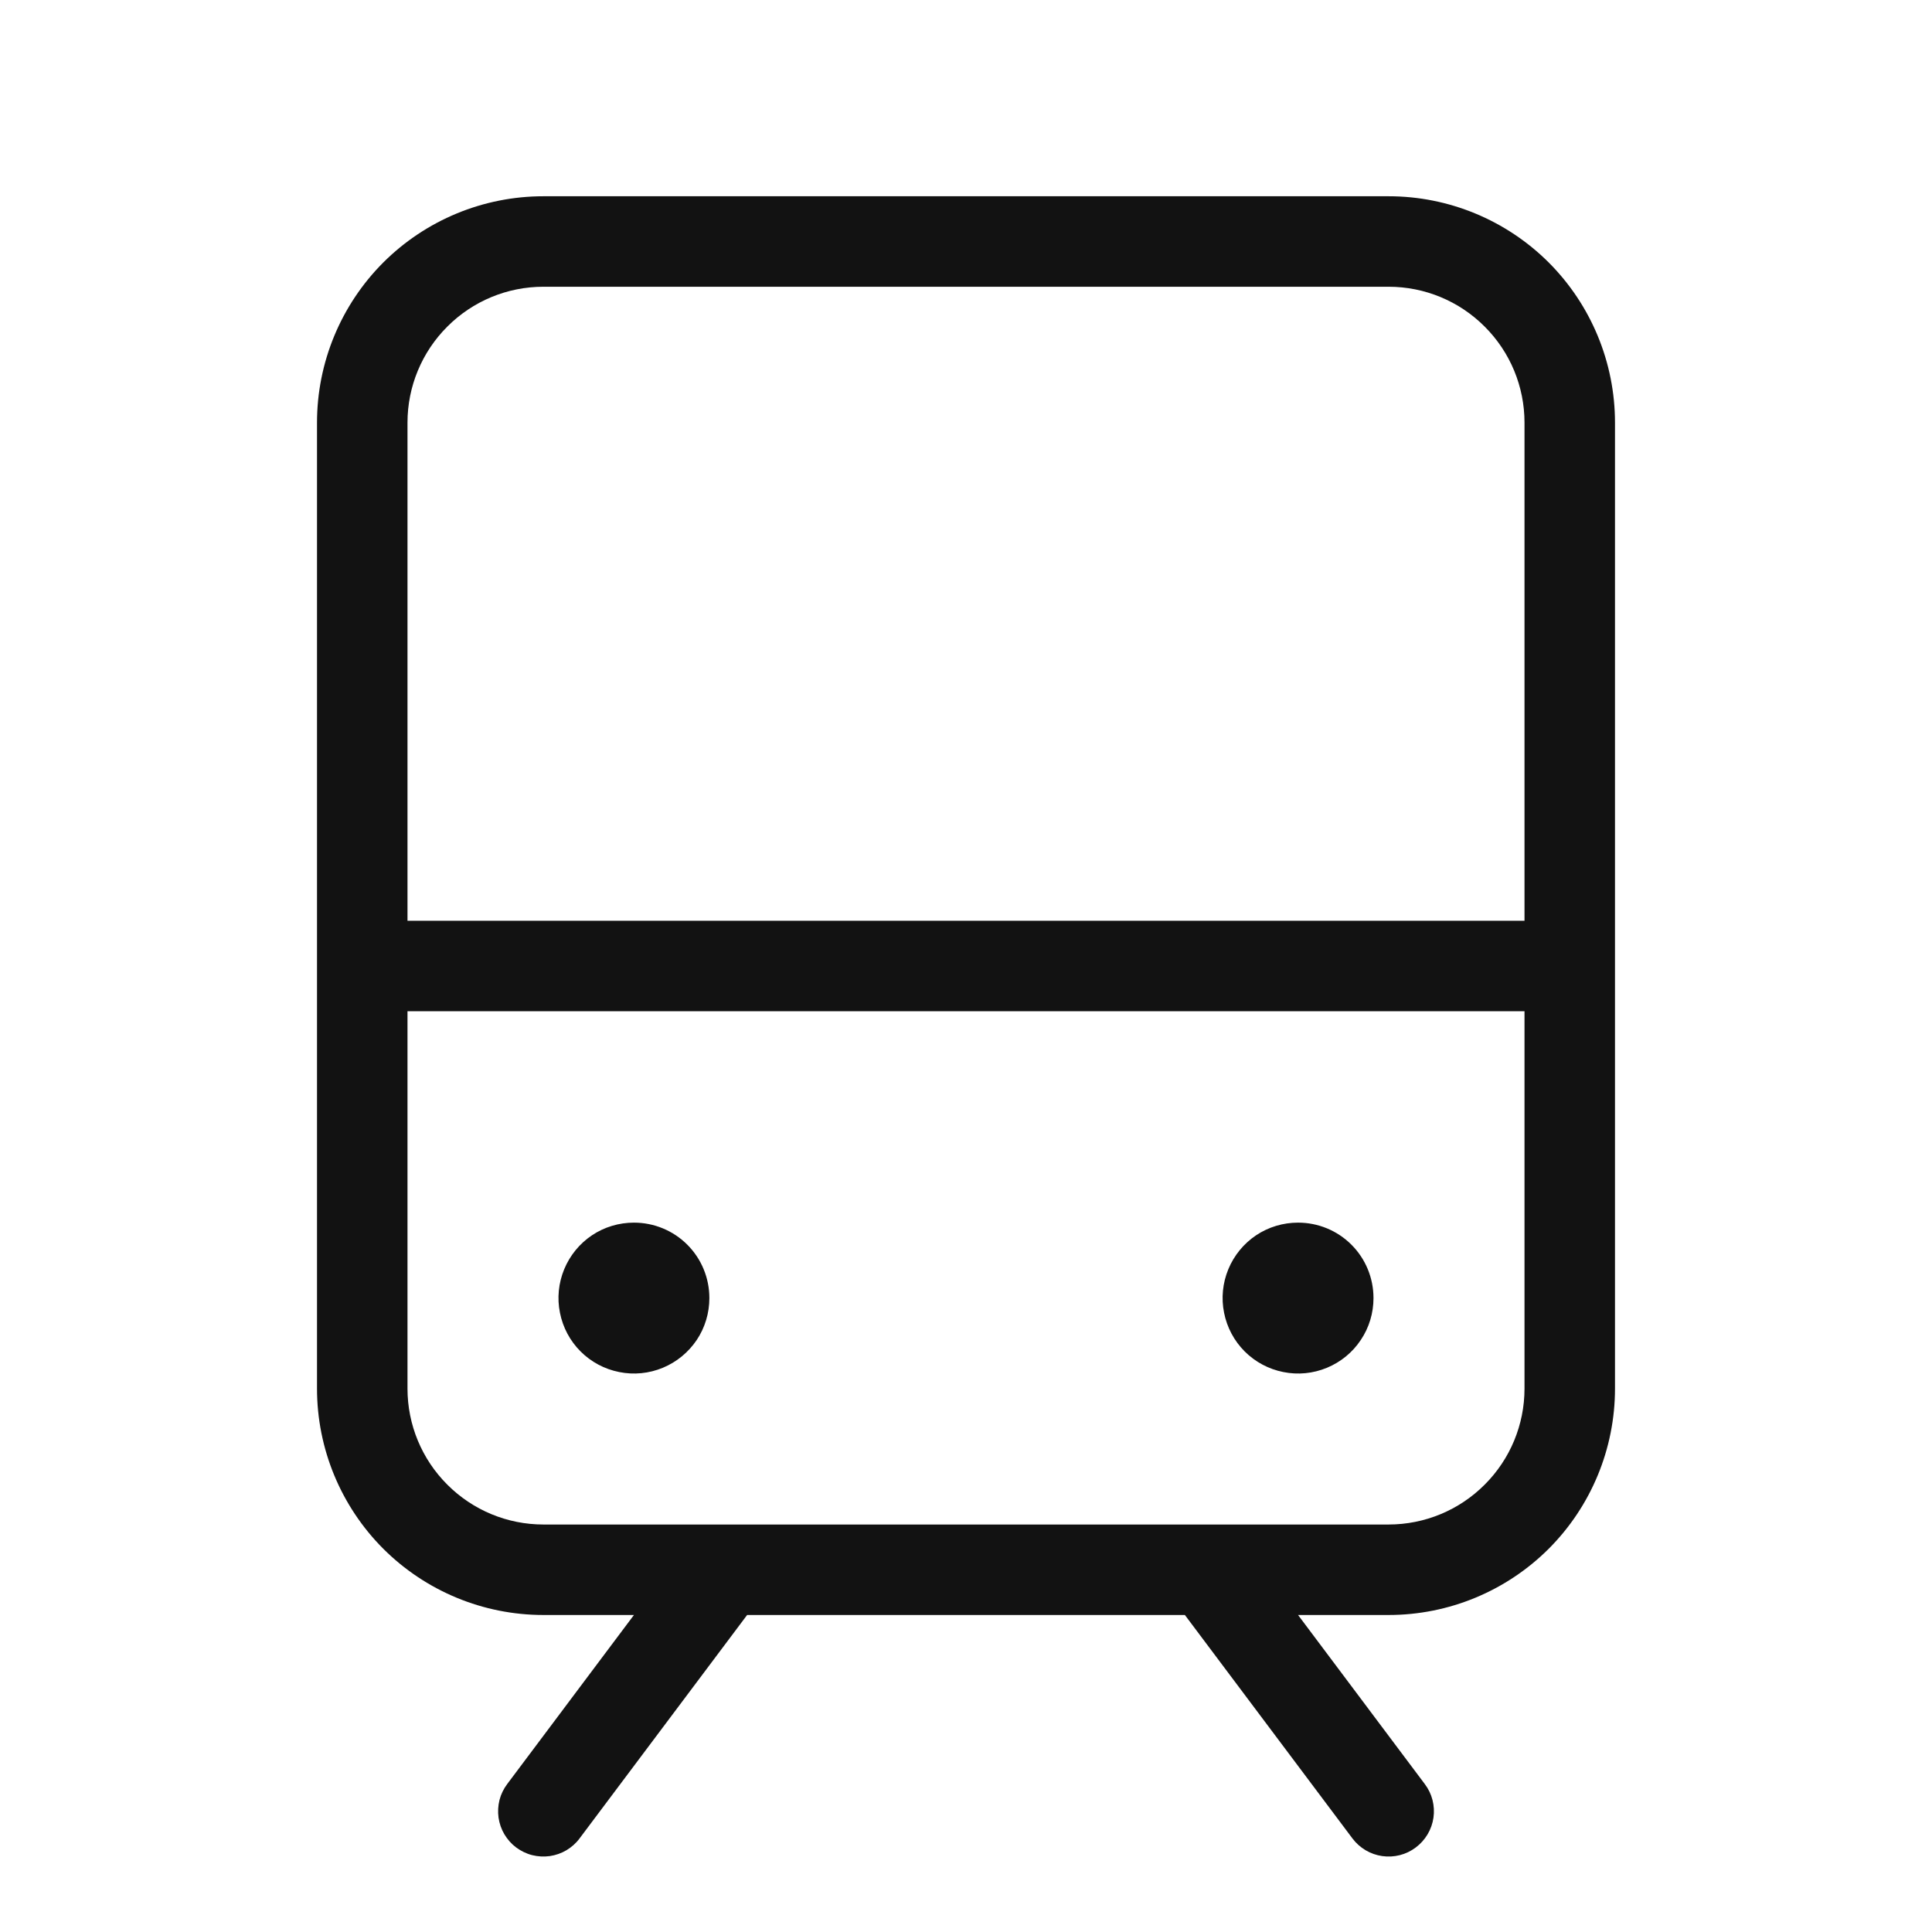
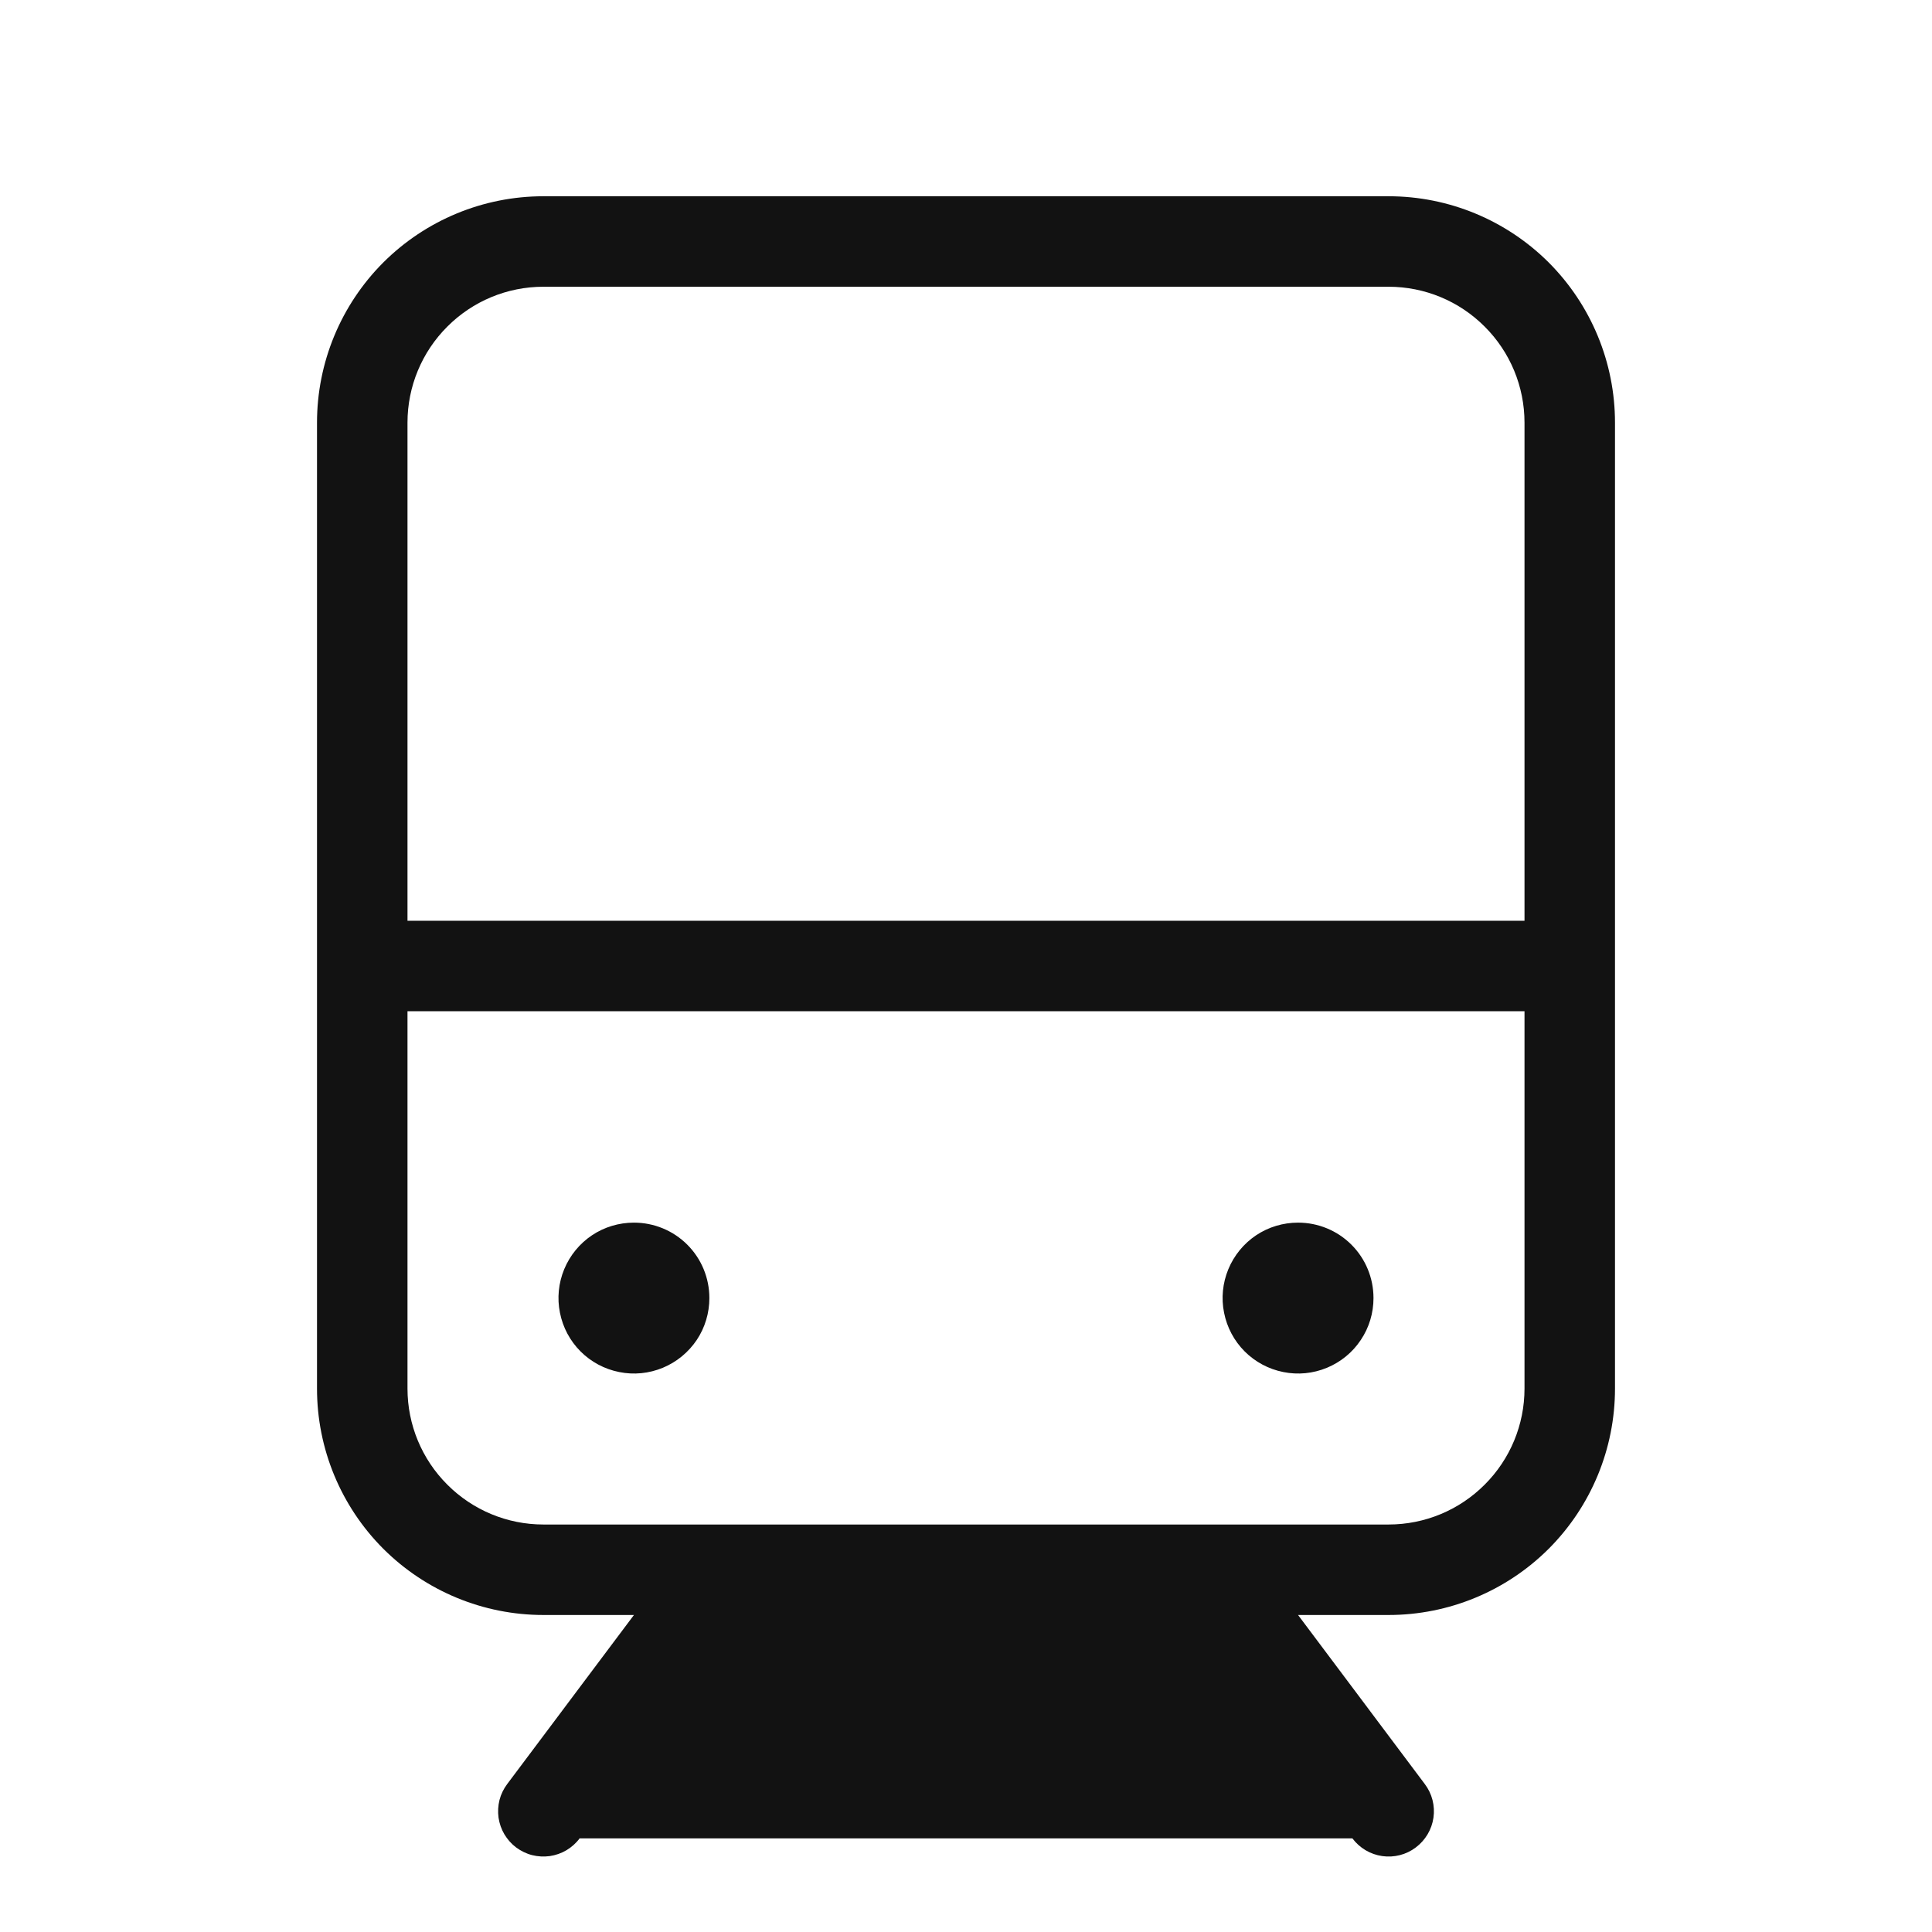
<svg xmlns="http://www.w3.org/2000/svg" width="24" height="24" viewBox="0 0 24 24" fill="none">
-   <path d="M17.25 2.438H6.75C6.004 2.438 5.289 2.734 4.761 3.261C4.234 3.789 3.938 4.504 3.938 5.25V17.25C3.938 17.996 4.234 18.711 4.761 19.239C5.289 19.766 6.004 20.062 6.75 20.062H7.875L6.3 22.163C6.256 22.222 6.223 22.289 6.205 22.36C6.187 22.432 6.183 22.506 6.193 22.58C6.204 22.653 6.228 22.723 6.266 22.787C6.304 22.85 6.353 22.906 6.412 22.95C6.472 22.994 6.539 23.027 6.61 23.045C6.682 23.063 6.756 23.067 6.83 23.057C6.903 23.046 6.973 23.022 7.037 22.984C7.1 22.946 7.156 22.897 7.2 22.837L9.281 20.062H14.719L16.8 22.837C16.89 22.957 17.023 23.036 17.171 23.057C17.318 23.078 17.468 23.04 17.587 22.95C17.707 22.86 17.786 22.727 17.807 22.58C17.828 22.432 17.79 22.282 17.7 22.163L16.125 20.062H17.25C17.996 20.062 18.711 19.766 19.239 19.239C19.766 18.711 20.062 17.996 20.062 17.25V5.25C20.062 4.504 19.766 3.789 19.239 3.261C18.711 2.734 17.996 2.438 17.25 2.438ZM6.75 3.562H17.25C17.698 3.562 18.127 3.74 18.443 4.057C18.76 4.373 18.938 4.802 18.938 5.25V11.438H5.062V5.25C5.062 4.802 5.24 4.373 5.557 4.057C5.873 3.74 6.302 3.562 6.75 3.562ZM17.25 18.938H6.75C6.302 18.938 5.873 18.76 5.557 18.443C5.24 18.127 5.062 17.698 5.062 17.25V12.562H18.938V17.25C18.938 17.698 18.76 18.127 18.443 18.443C18.127 18.76 17.698 18.938 17.25 18.938ZM17.062 16.125C17.062 16.31 17.008 16.492 16.904 16.646C16.802 16.8 16.655 16.92 16.484 16.991C16.312 17.062 16.124 17.081 15.942 17.044C15.76 17.008 15.593 16.919 15.462 16.788C15.331 16.657 15.242 16.49 15.206 16.308C15.169 16.126 15.188 15.938 15.259 15.766C15.33 15.595 15.45 15.448 15.604 15.345C15.758 15.242 15.94 15.188 16.125 15.188C16.374 15.188 16.612 15.286 16.788 15.462C16.964 15.638 17.062 15.876 17.062 16.125ZM8.812 16.125C8.812 16.31 8.758 16.492 8.655 16.646C8.551 16.8 8.405 16.92 8.234 16.991C8.062 17.062 7.874 17.081 7.692 17.044C7.51 17.008 7.343 16.919 7.212 16.788C7.081 16.657 6.992 16.49 6.956 16.308C6.919 16.126 6.938 15.938 7.009 15.766C7.08 15.595 7.2 15.448 7.354 15.345C7.508 15.242 7.69 15.188 7.875 15.188C8.124 15.188 8.362 15.286 8.538 15.462C8.714 15.638 8.812 15.876 8.812 16.125Z" fill="#121212" />
+   <path d="M17.25 2.438H6.75C6.004 2.438 5.289 2.734 4.761 3.261C4.234 3.789 3.938 4.504 3.938 5.25V17.25C3.938 17.996 4.234 18.711 4.761 19.239C5.289 19.766 6.004 20.062 6.75 20.062H7.875L6.3 22.163C6.256 22.222 6.223 22.289 6.205 22.36C6.187 22.432 6.183 22.506 6.193 22.58C6.204 22.653 6.228 22.723 6.266 22.787C6.304 22.85 6.353 22.906 6.412 22.95C6.472 22.994 6.539 23.027 6.61 23.045C6.682 23.063 6.756 23.067 6.83 23.057C6.903 23.046 6.973 23.022 7.037 22.984C7.1 22.946 7.156 22.897 7.2 22.837H14.719L16.8 22.837C16.89 22.957 17.023 23.036 17.171 23.057C17.318 23.078 17.468 23.04 17.587 22.95C17.707 22.86 17.786 22.727 17.807 22.58C17.828 22.432 17.79 22.282 17.7 22.163L16.125 20.062H17.25C17.996 20.062 18.711 19.766 19.239 19.239C19.766 18.711 20.062 17.996 20.062 17.25V5.25C20.062 4.504 19.766 3.789 19.239 3.261C18.711 2.734 17.996 2.438 17.25 2.438ZM6.75 3.562H17.25C17.698 3.562 18.127 3.74 18.443 4.057C18.76 4.373 18.938 4.802 18.938 5.25V11.438H5.062V5.25C5.062 4.802 5.24 4.373 5.557 4.057C5.873 3.74 6.302 3.562 6.75 3.562ZM17.25 18.938H6.75C6.302 18.938 5.873 18.76 5.557 18.443C5.24 18.127 5.062 17.698 5.062 17.25V12.562H18.938V17.25C18.938 17.698 18.76 18.127 18.443 18.443C18.127 18.76 17.698 18.938 17.25 18.938ZM17.062 16.125C17.062 16.31 17.008 16.492 16.904 16.646C16.802 16.8 16.655 16.92 16.484 16.991C16.312 17.062 16.124 17.081 15.942 17.044C15.76 17.008 15.593 16.919 15.462 16.788C15.331 16.657 15.242 16.49 15.206 16.308C15.169 16.126 15.188 15.938 15.259 15.766C15.33 15.595 15.45 15.448 15.604 15.345C15.758 15.242 15.94 15.188 16.125 15.188C16.374 15.188 16.612 15.286 16.788 15.462C16.964 15.638 17.062 15.876 17.062 16.125ZM8.812 16.125C8.812 16.31 8.758 16.492 8.655 16.646C8.551 16.8 8.405 16.92 8.234 16.991C8.062 17.062 7.874 17.081 7.692 17.044C7.51 17.008 7.343 16.919 7.212 16.788C7.081 16.657 6.992 16.49 6.956 16.308C6.919 16.126 6.938 15.938 7.009 15.766C7.08 15.595 7.2 15.448 7.354 15.345C7.508 15.242 7.69 15.188 7.875 15.188C8.124 15.188 8.362 15.286 8.538 15.462C8.714 15.638 8.812 15.876 8.812 16.125Z" fill="#121212" />
</svg>